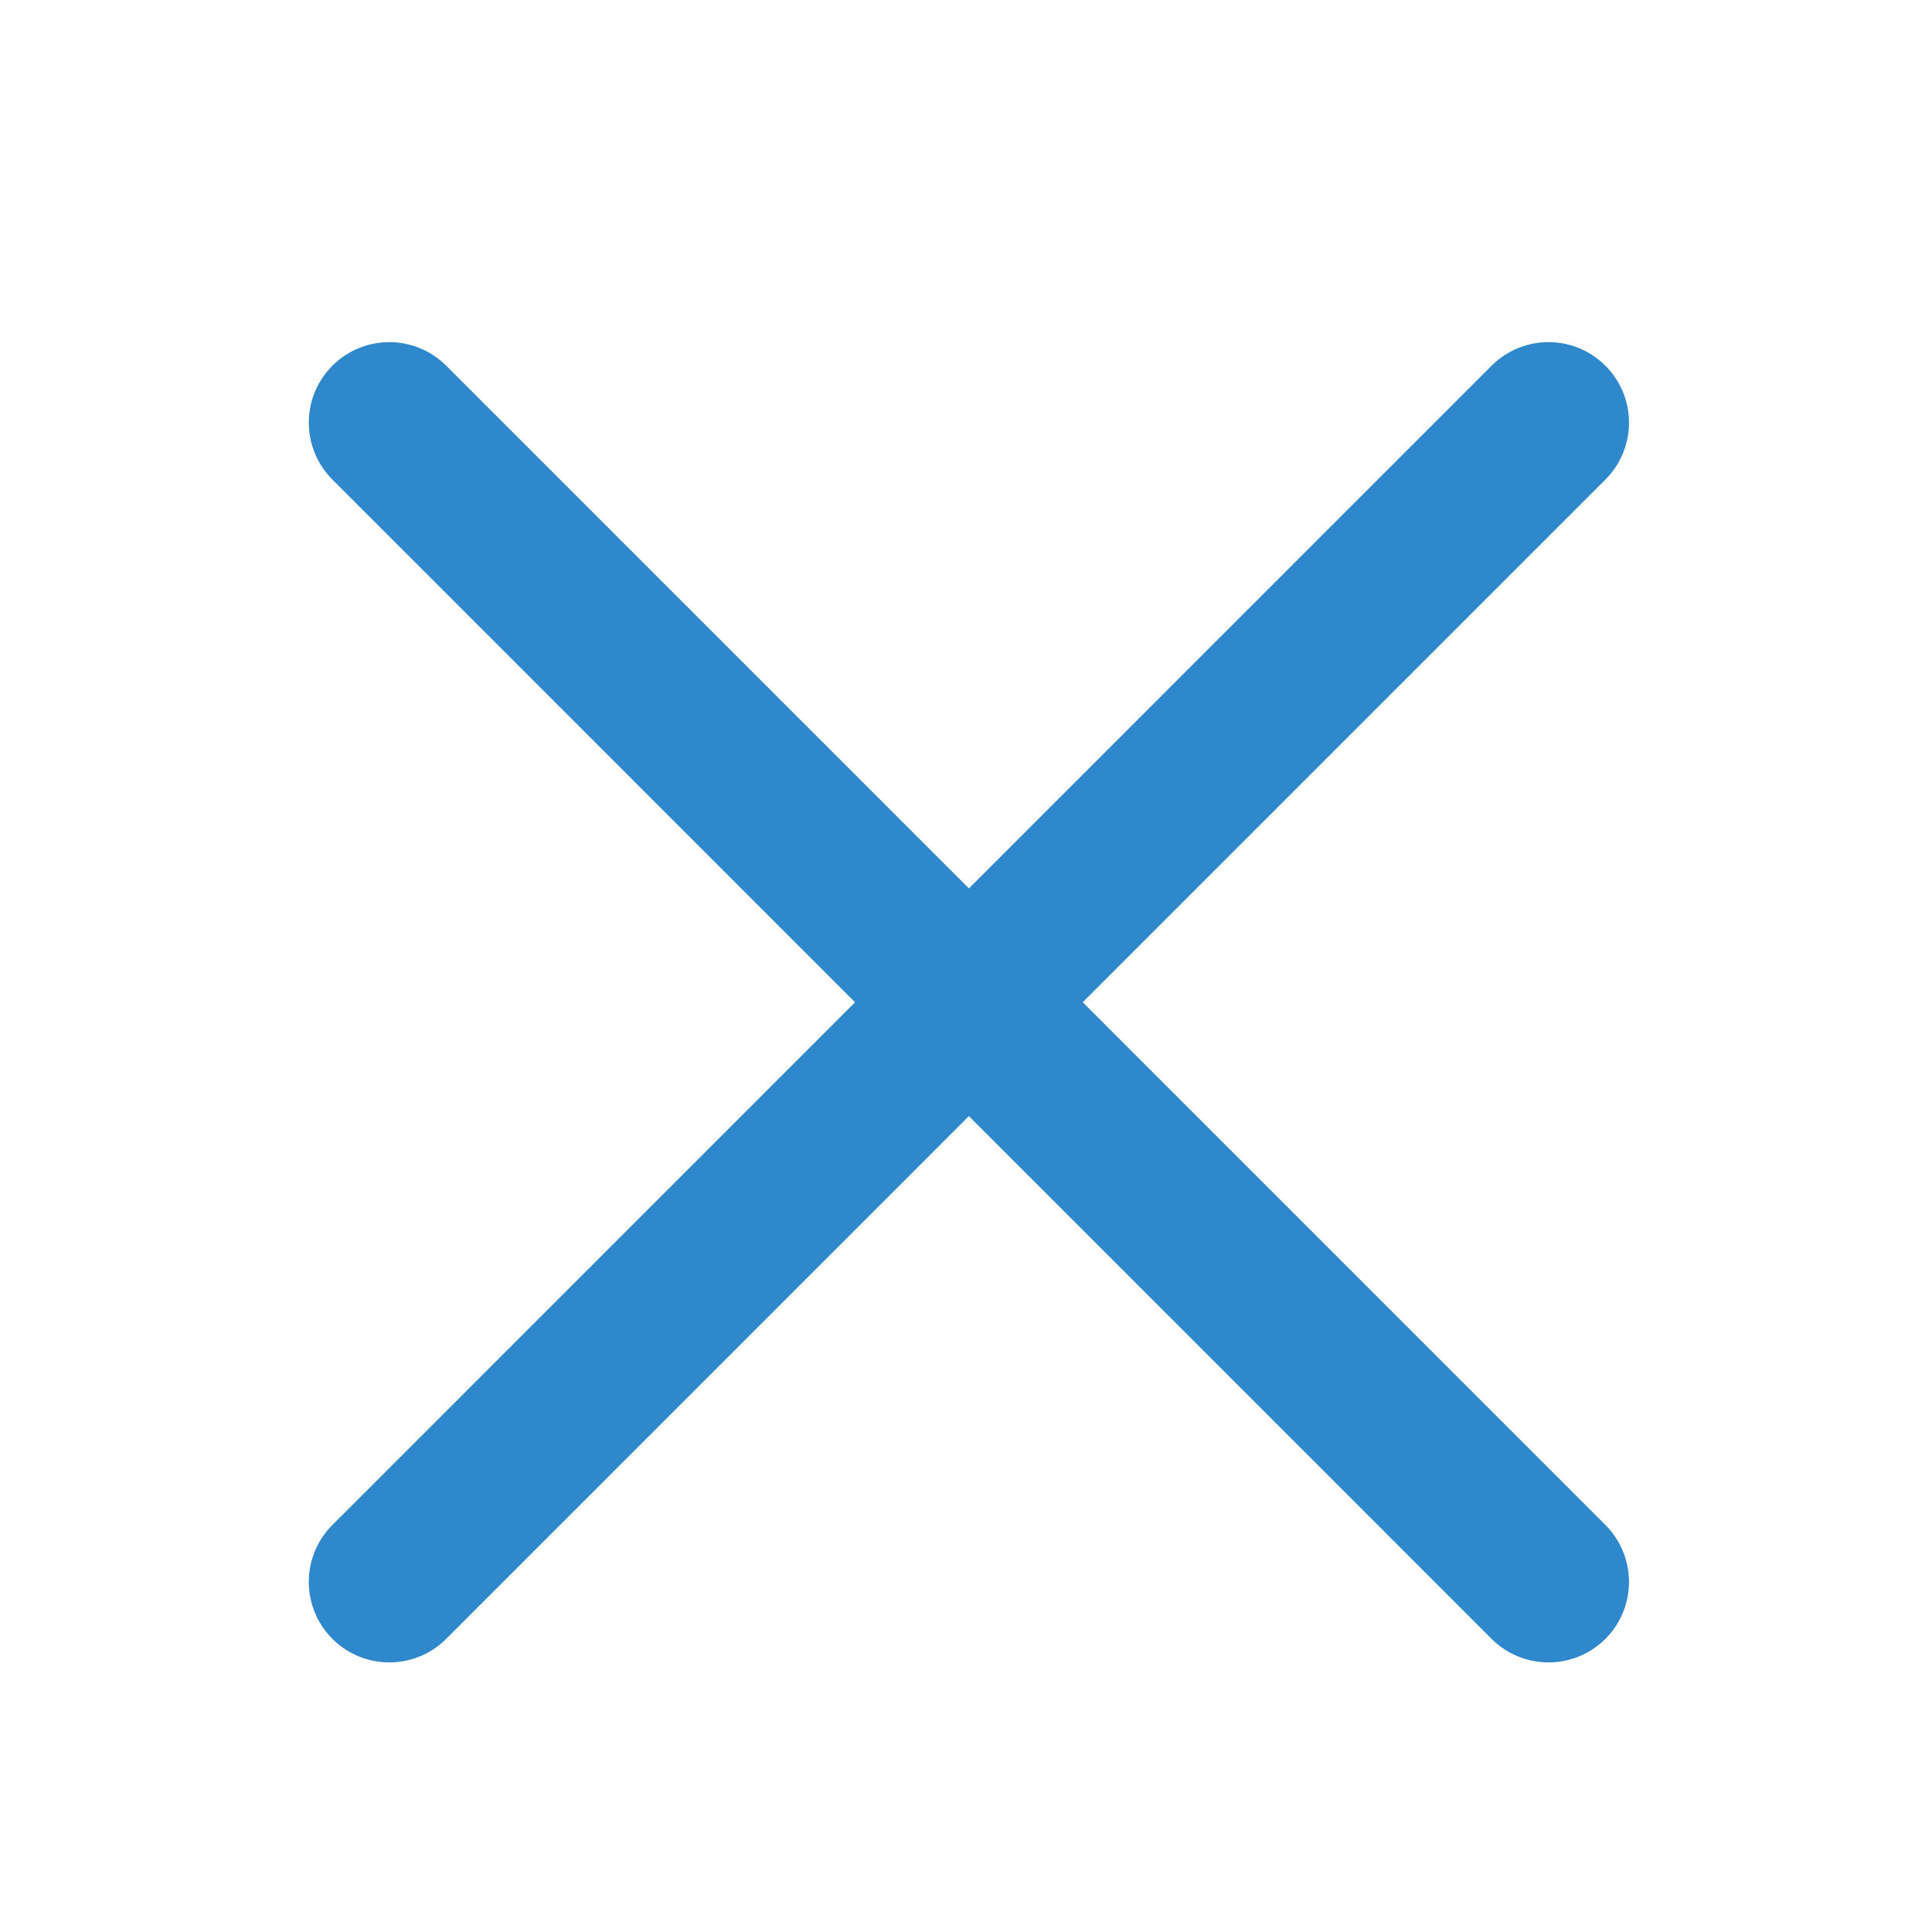
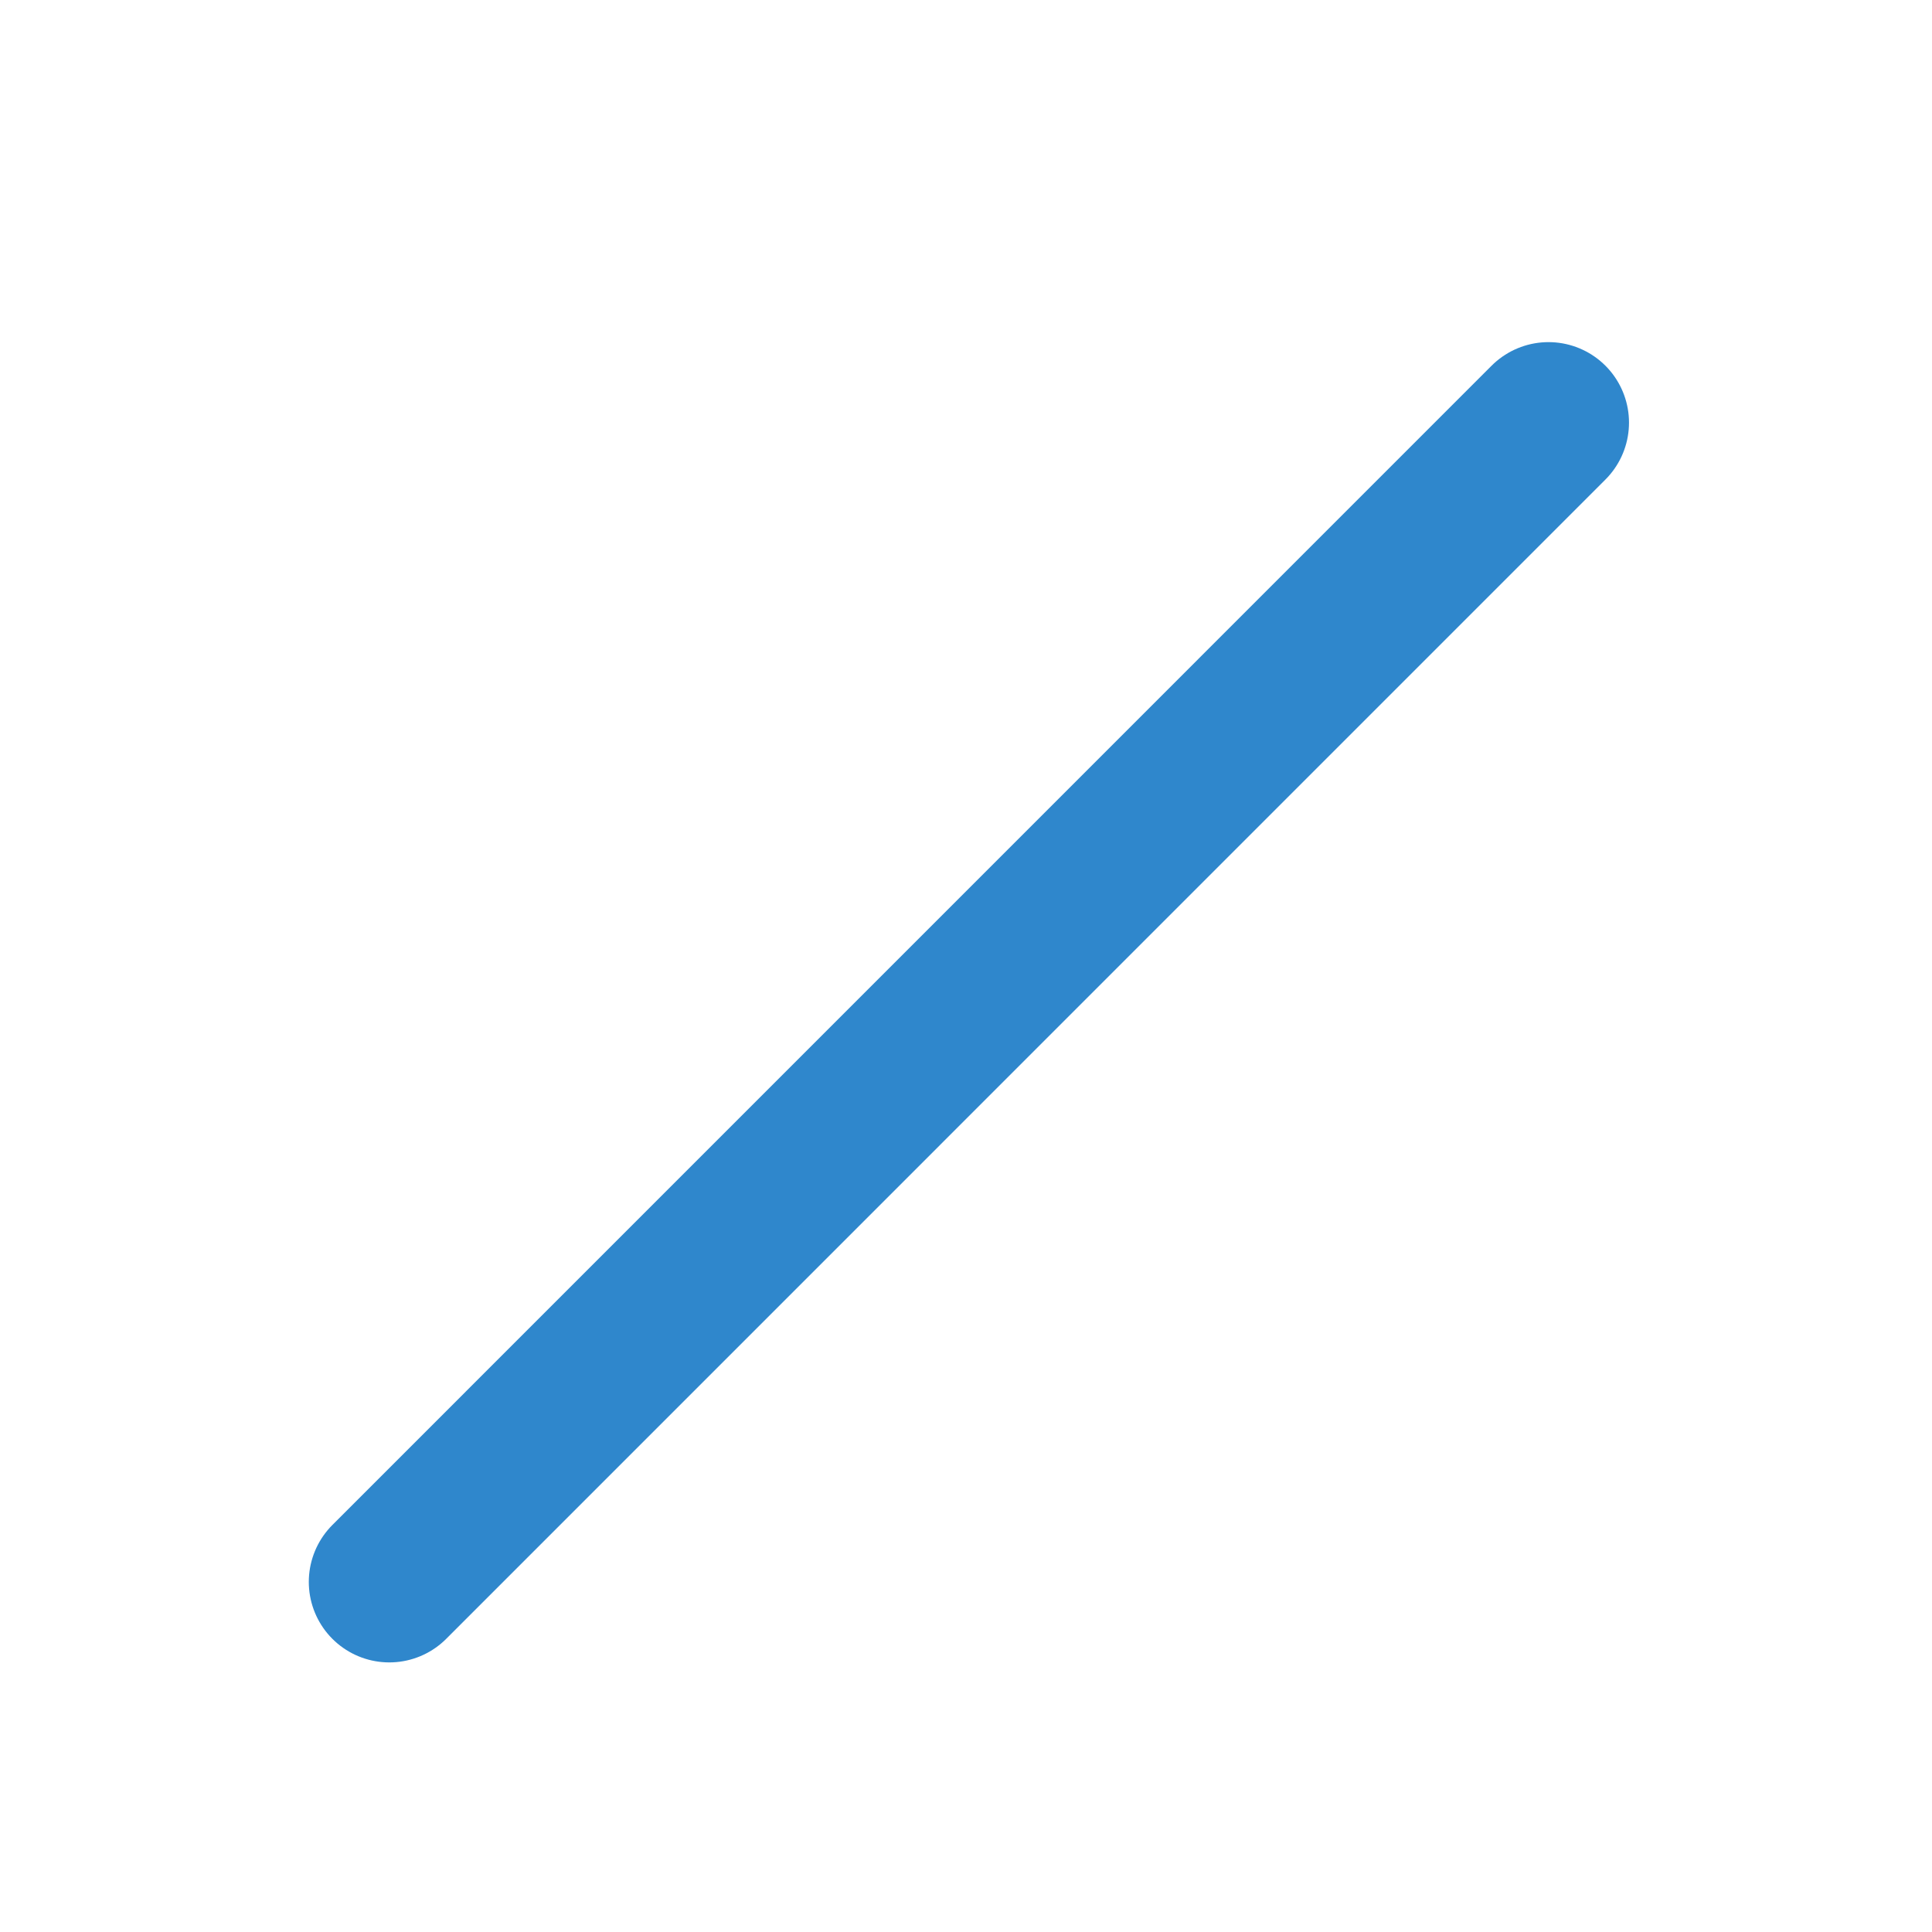
<svg xmlns="http://www.w3.org/2000/svg" width="24" height="24" viewBox="-3 -3 24 24" fill="none">
  <path d="M16.236 2.25L1.836 16.651" stroke="#2F87CC" stroke-width="2" stroke-linecap="round" stroke-linejoin="round" />
-   <path d="M1.836 2.25L16.236 16.651" stroke="#2F87CC" stroke-width="2" stroke-linecap="round" stroke-linejoin="round" />
</svg>